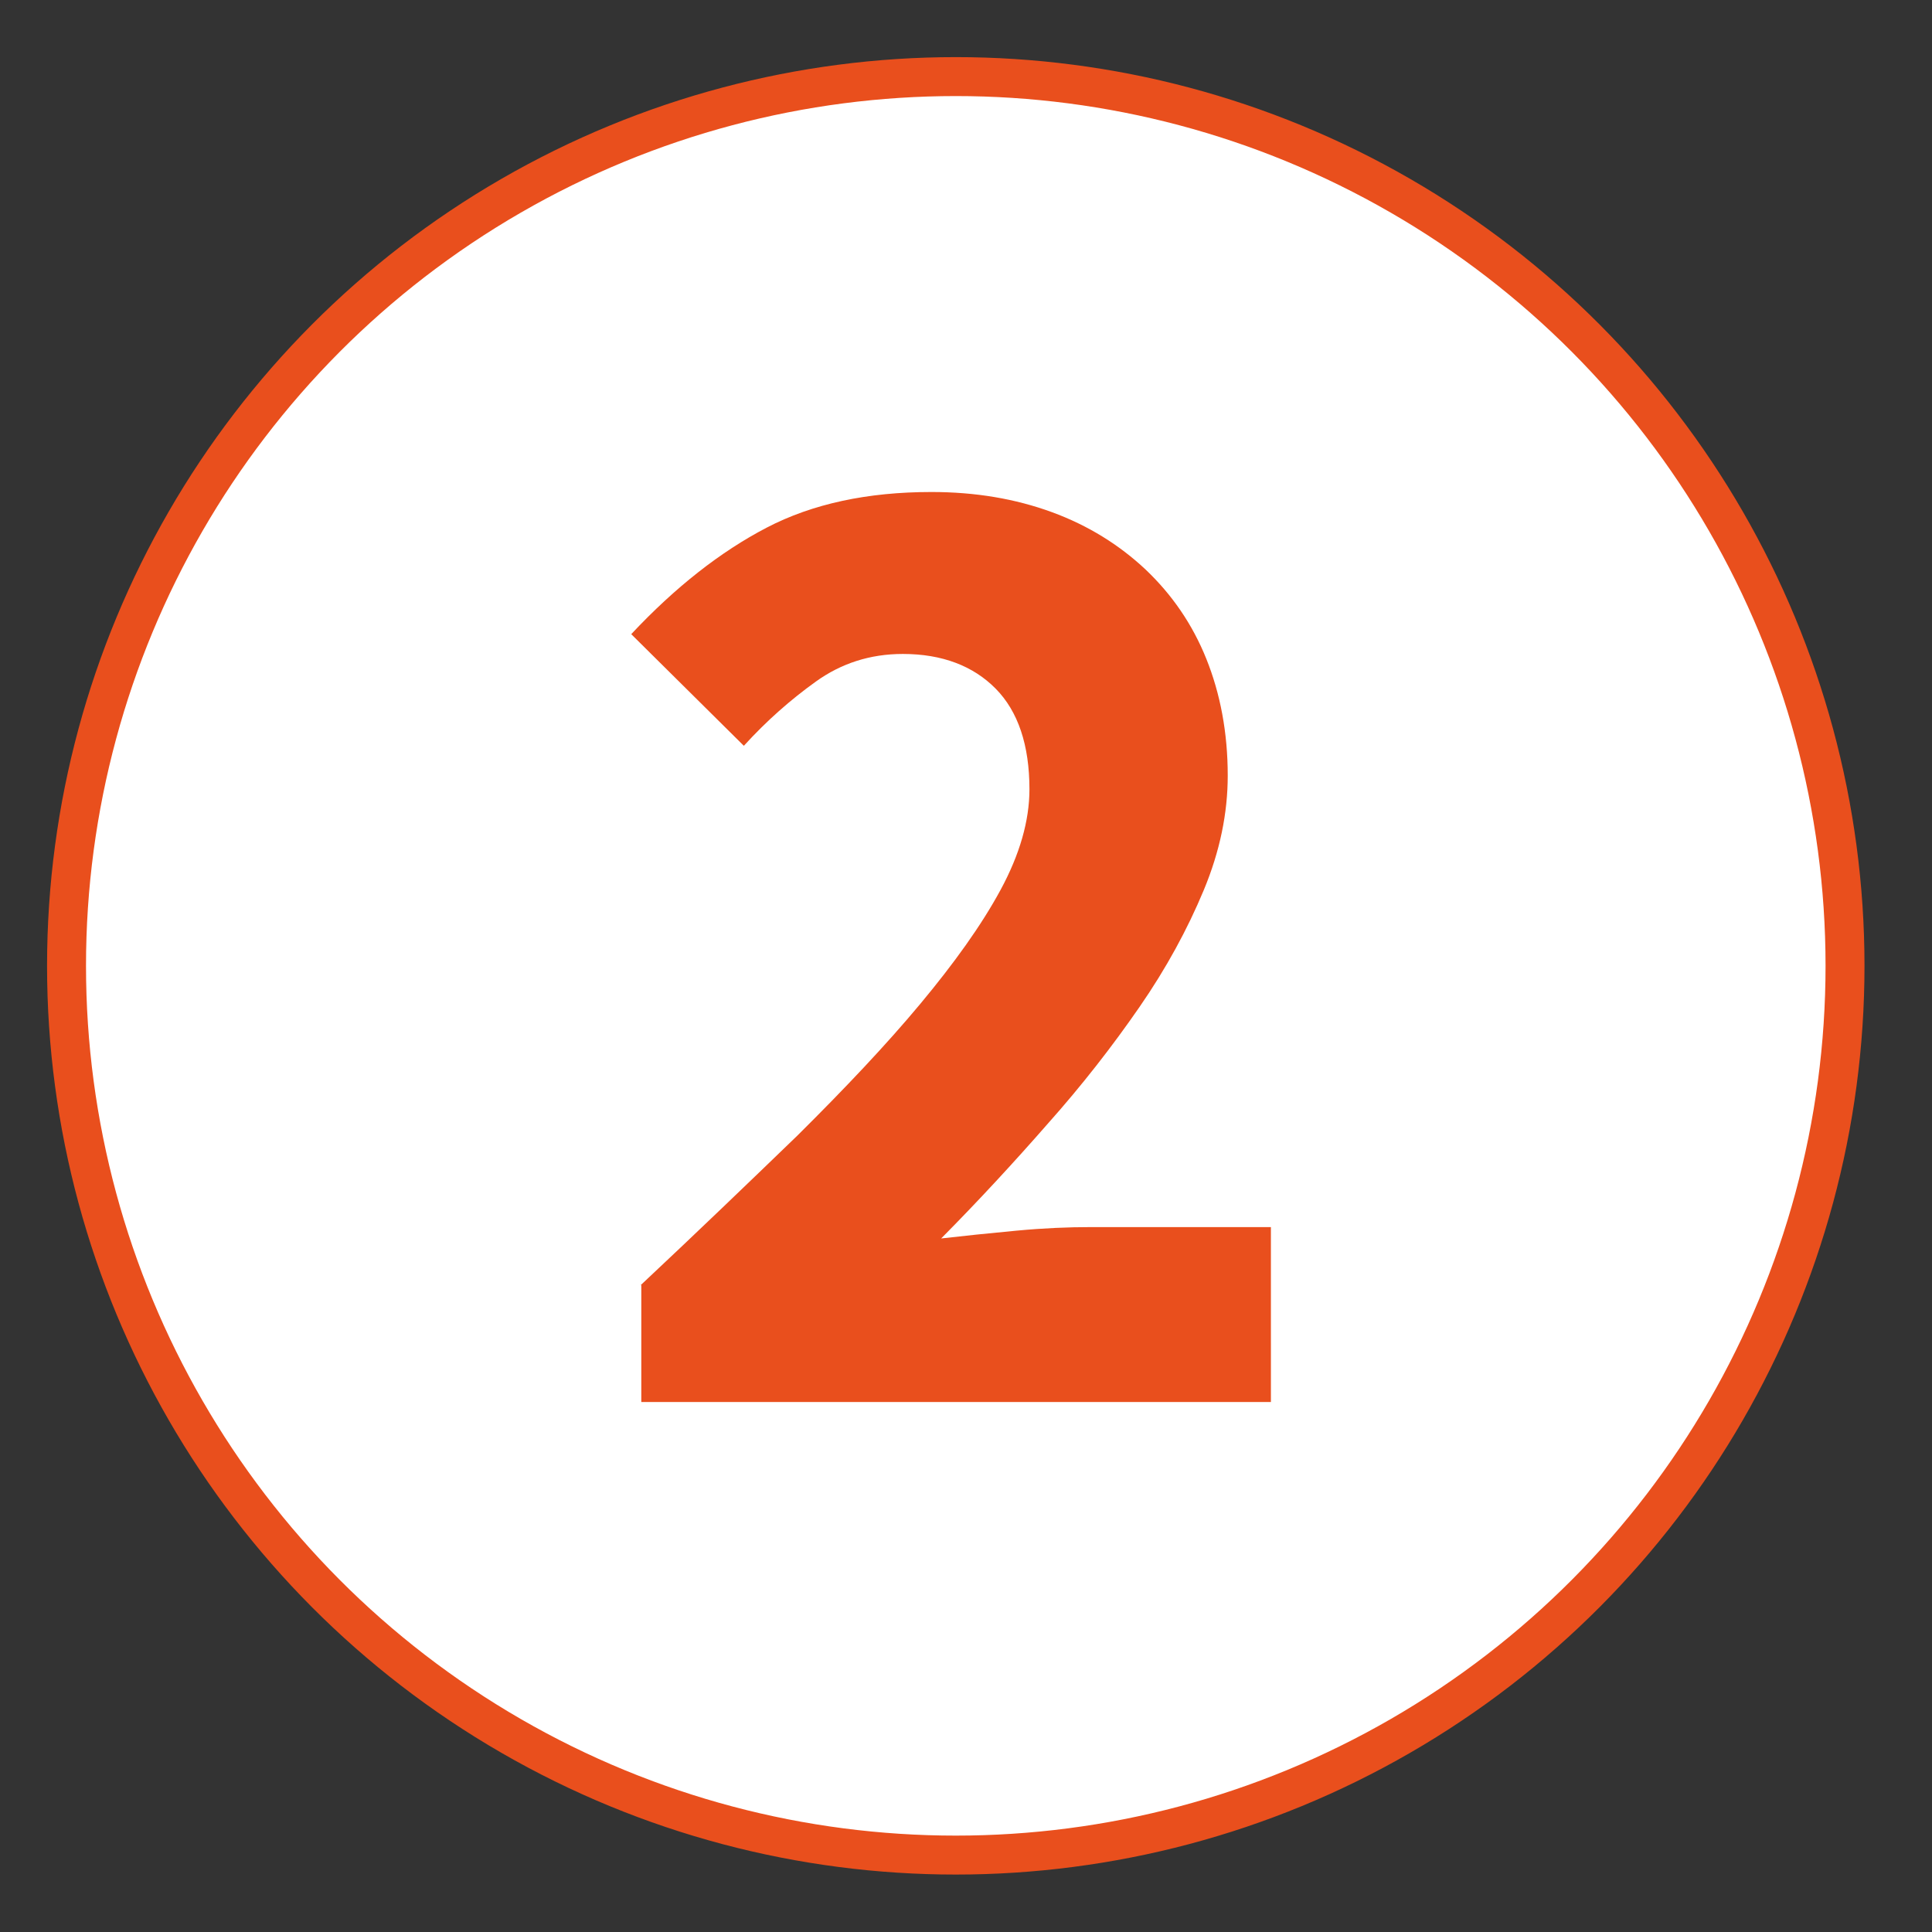
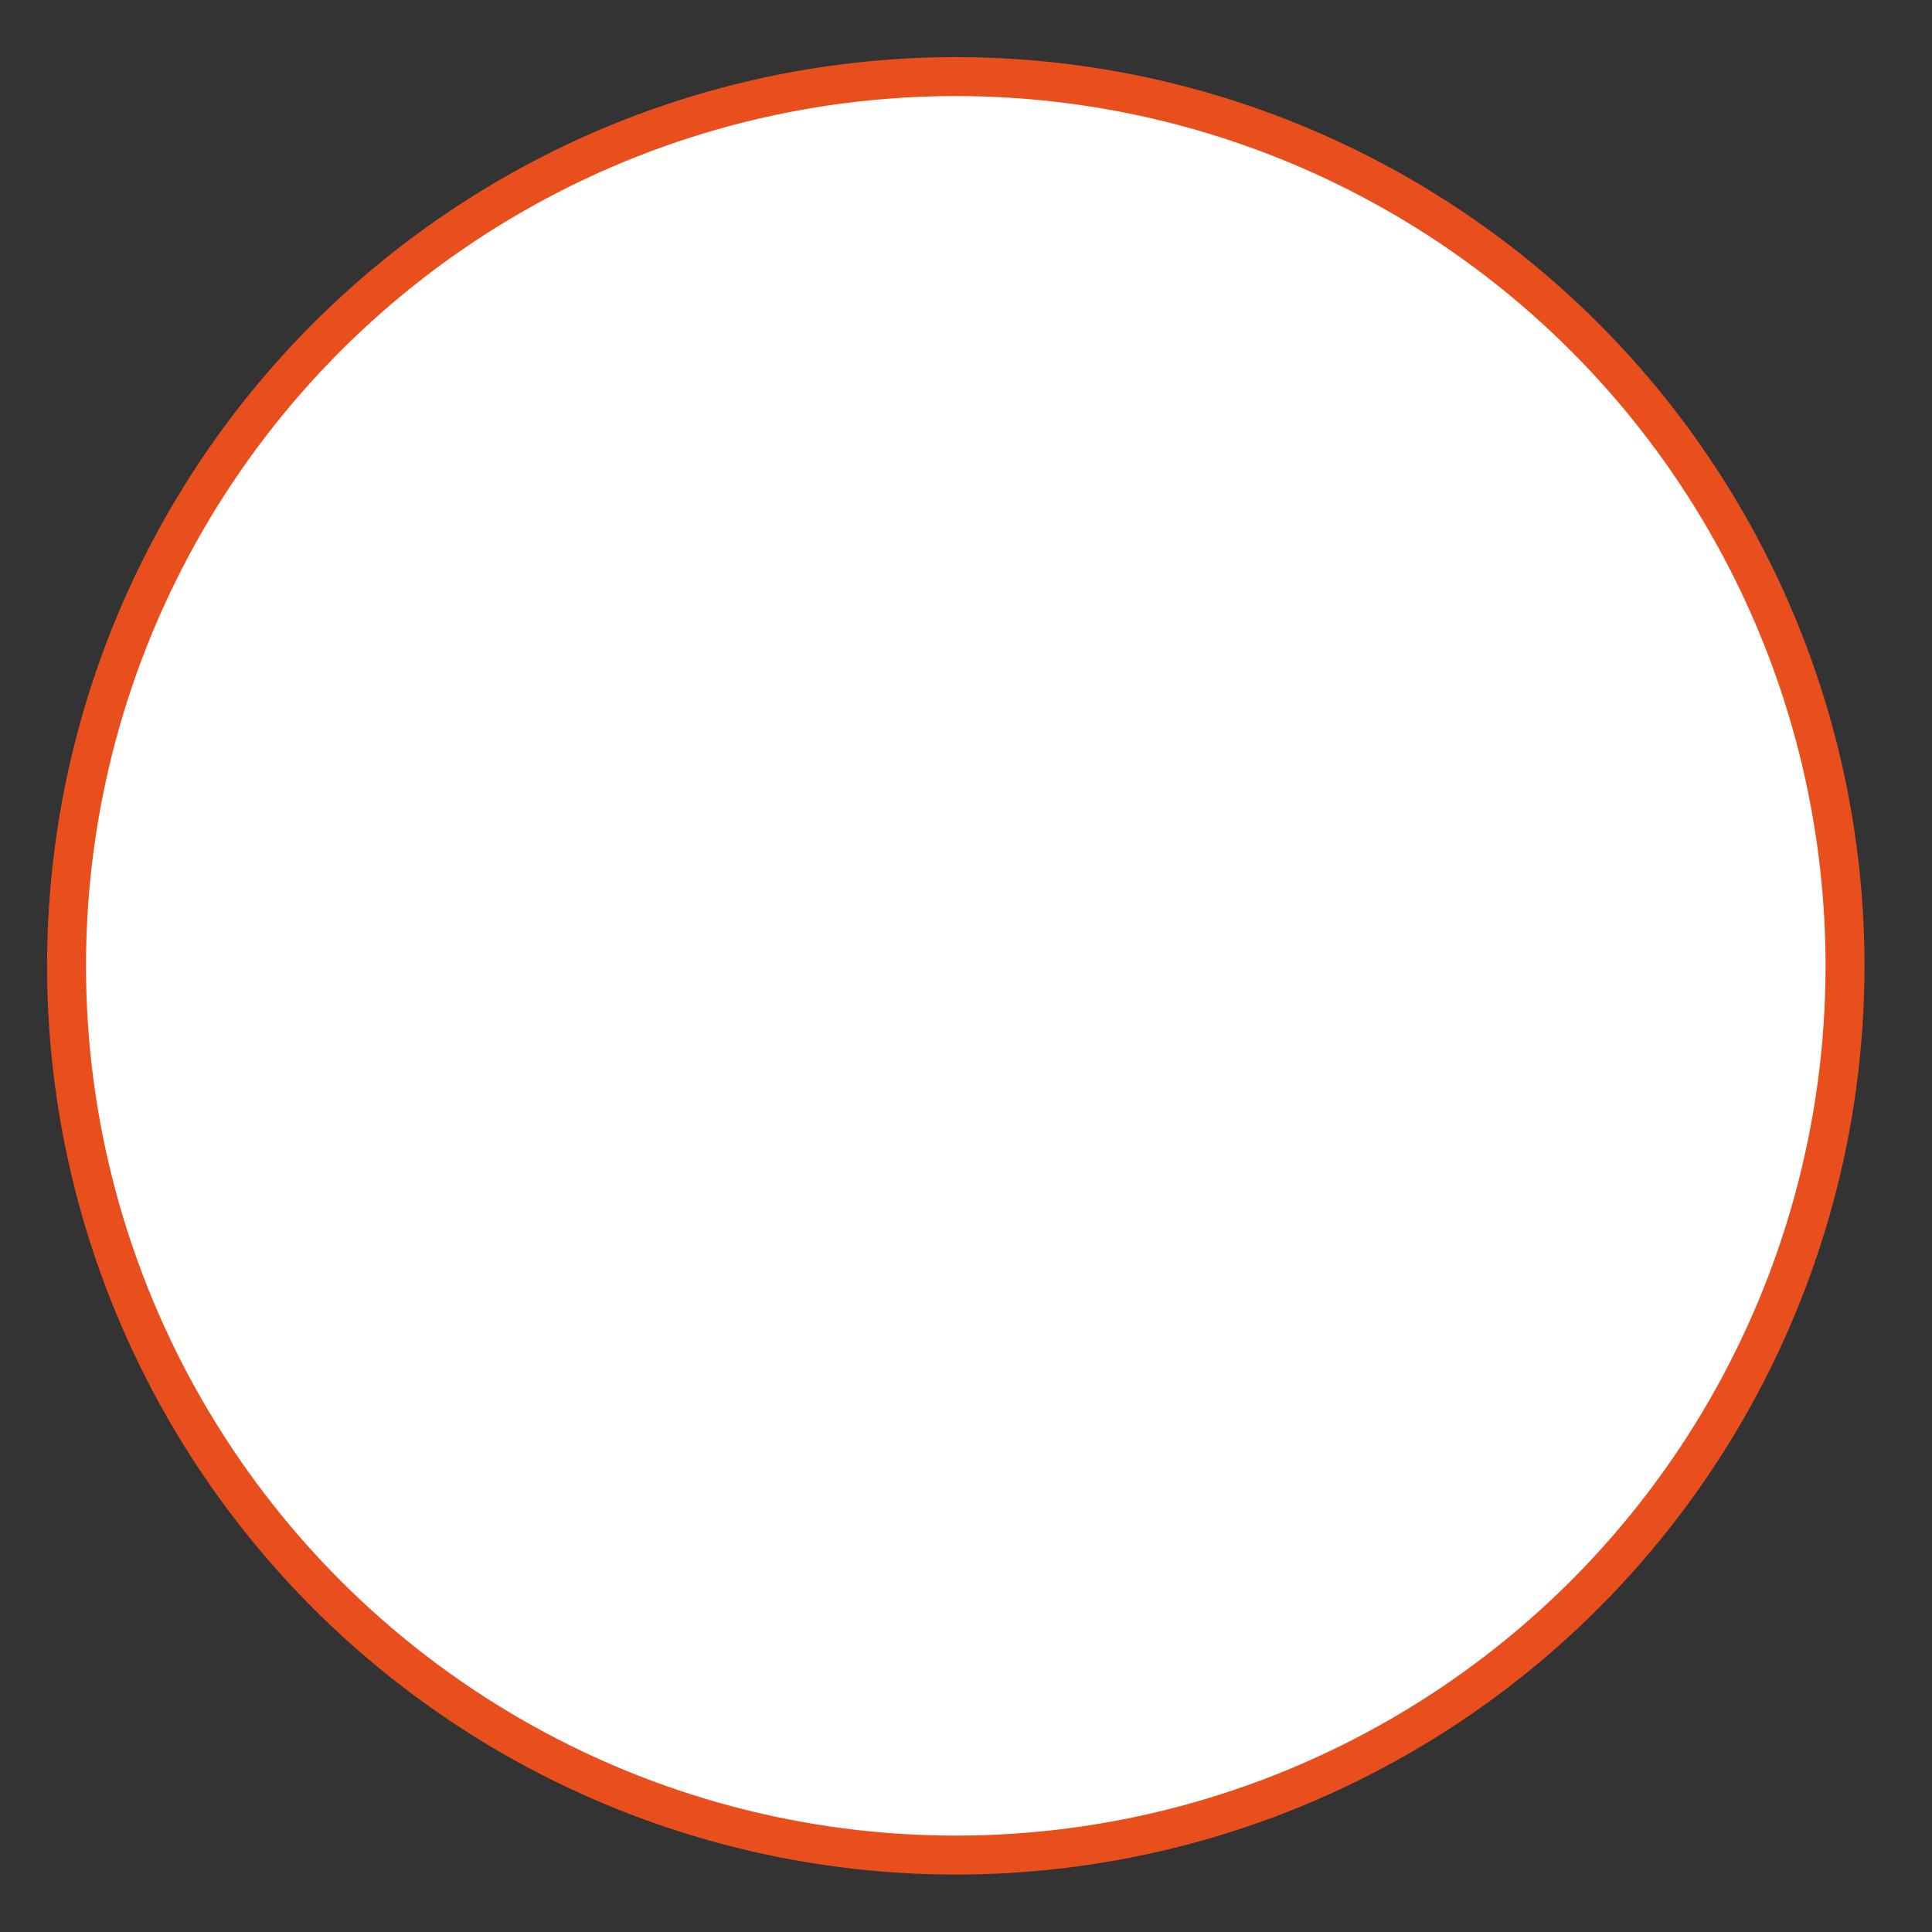
<svg xmlns="http://www.w3.org/2000/svg" version="1.1" id="Laag_1" x="0px" y="0px" viewBox="0 0 595.3 595.3" style="enable-background:new 0 0 595.3 595.3;" xml:space="preserve">
  <rect x="0" y="0" width="595.3" height="595.3" fill="#333333" stroke="none" />
  <style type="text/css">
	.st0{fill:#FFFFFF;stroke:#E94F1D;stroke-width:12;stroke-miterlimit:10;}
	.st1{fill:#E94F1D;}
</style>
  <circle class="st0" cx="294.5" cy="297.6" r="274" />
  <g>
-     <path class="st1" d="M197.4,396c17.6-16.5,33.7-32,48.4-46.2c14.5-14.4,27.2-27.8,37.7-40.4c10.5-12.6,18.9-24.3,24.8-35.2   c5.9-10.9,8.9-21.3,8.9-31c0-13.6-3.5-24-10.4-31c-6.9-7-16.5-10.7-28.6-10.7c-10.1,0-19,2.9-26.8,8.5s-15.2,12.1-22.2,19.8   l-34.7-34.4c13.6-14.5,27.5-25.4,41.7-32.8c14.2-7.4,31.2-11,50.8-11c13.6,0,25.9,2.1,37.1,6.2s20.8,10.1,28.9,17.7   c8.1,7.7,14.4,16.8,18.7,27.5c4.3,10.7,6.6,22.7,6.6,36c0,11.5-2.4,23.3-7.4,35.3c-5,12-11.5,24-19.8,36c-8.3,12-17.6,24-28.3,36   c-10.5,12-21.4,23.8-32.8,35.3c6.9-0.8,14.7-1.6,23.2-2.4c8.5-0.8,16.1-1.1,22.8-1.1h55.6V432h-194v-36H197.4z" />
-   </g>
+     </g>
</svg>